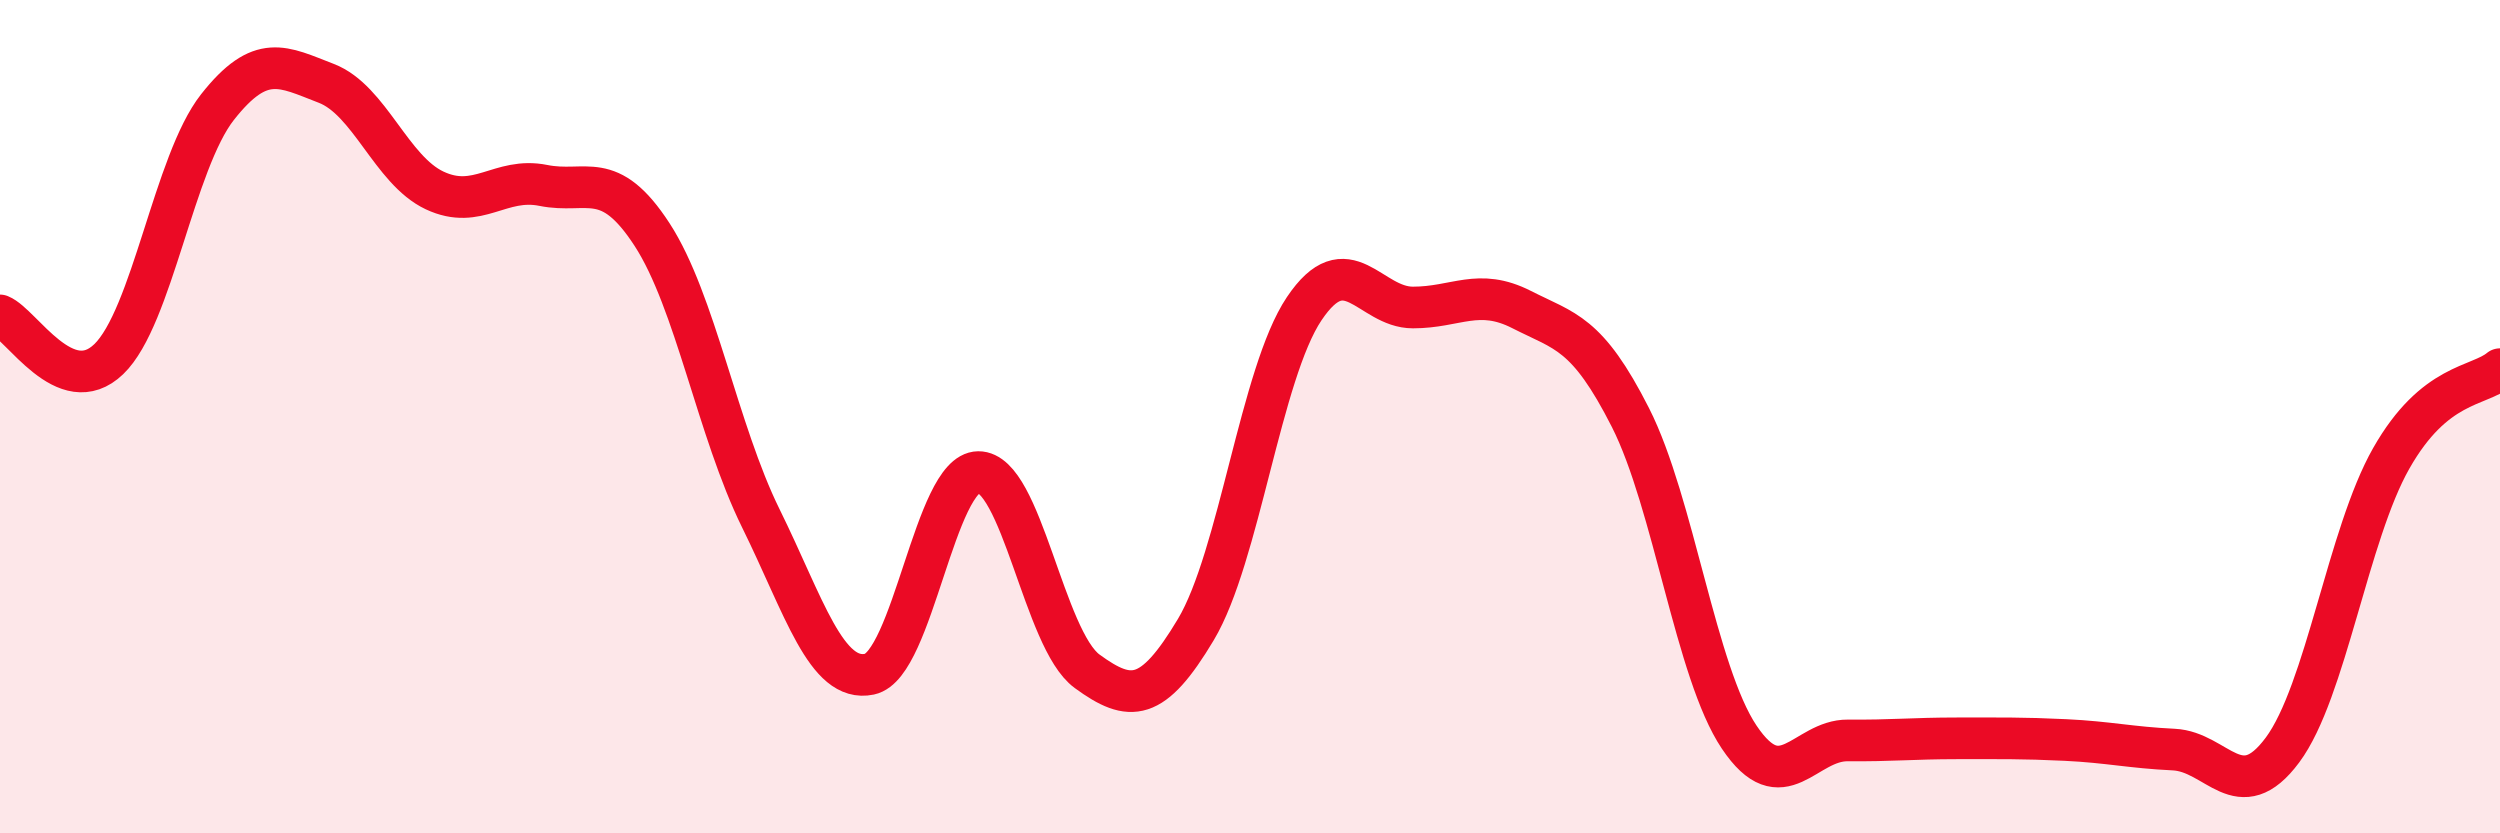
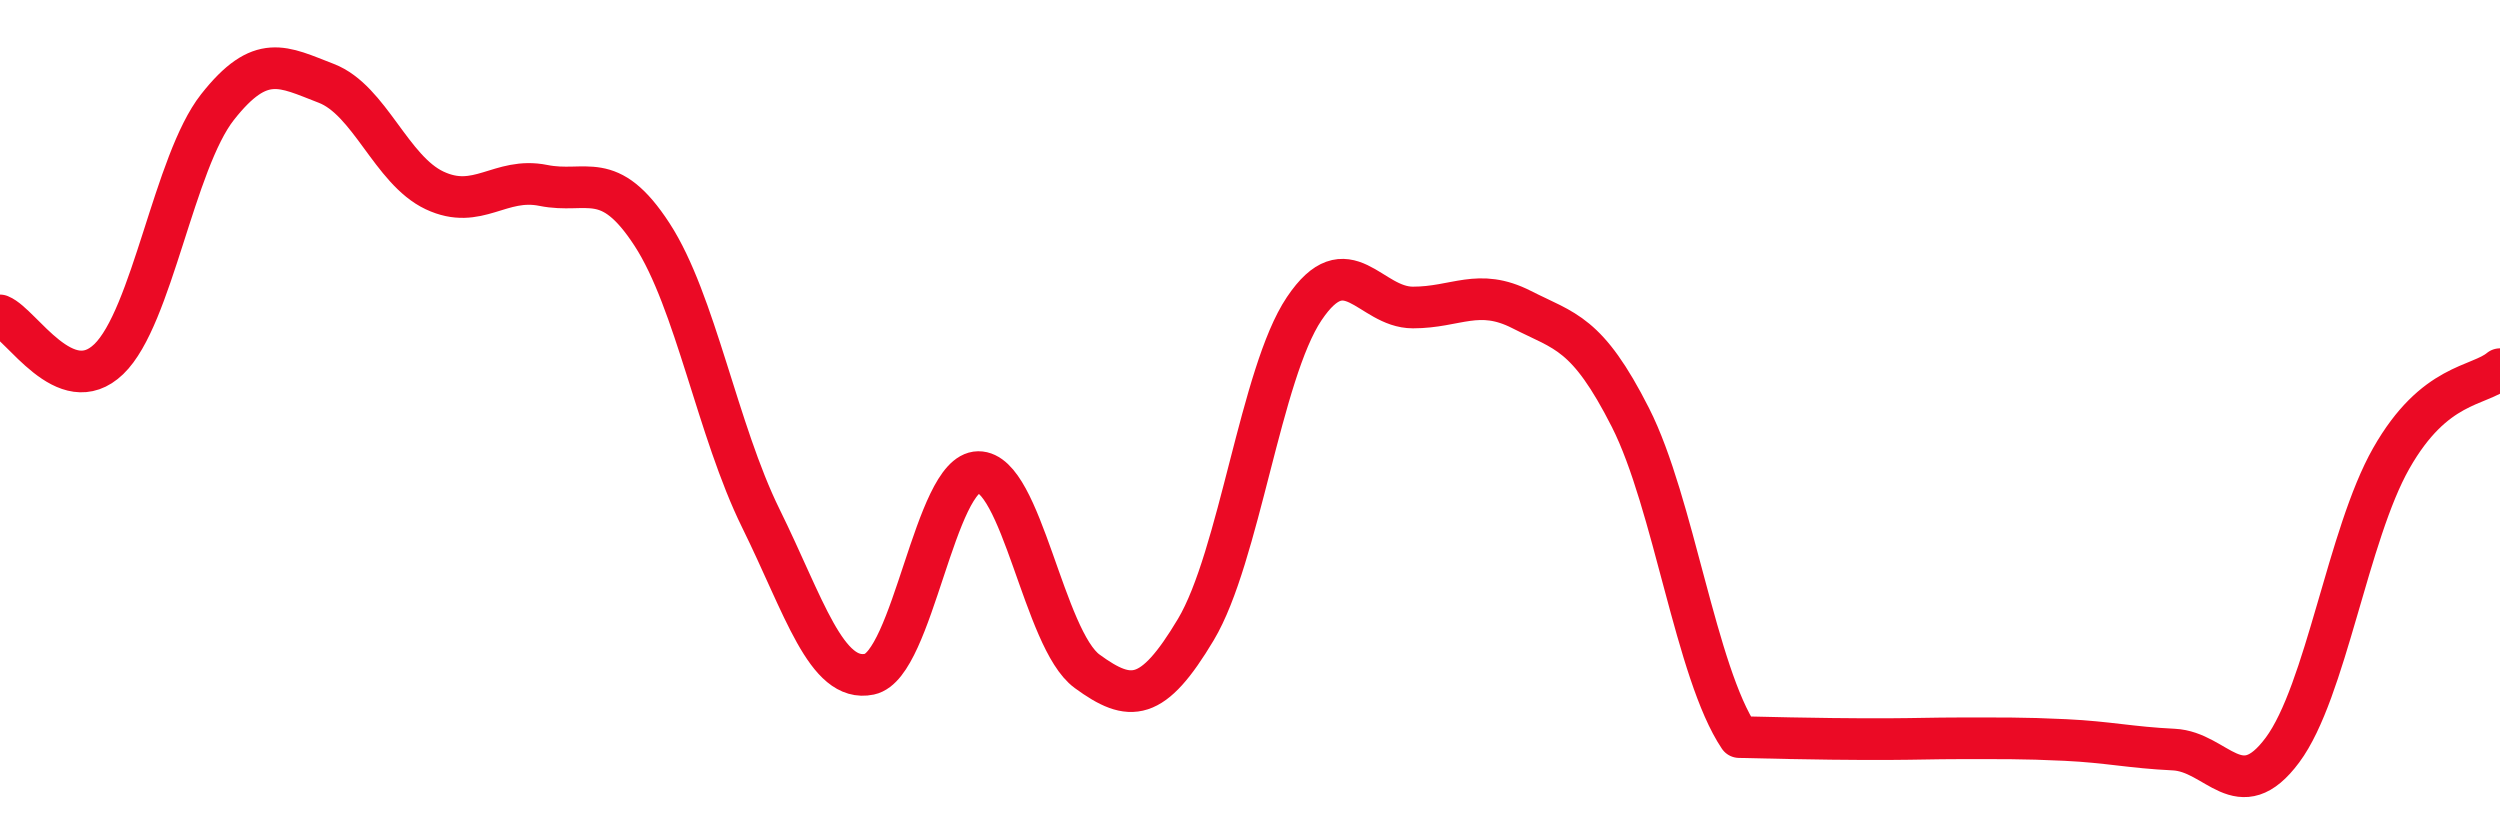
<svg xmlns="http://www.w3.org/2000/svg" width="60" height="20" viewBox="0 0 60 20">
-   <path d="M 0,7.57 C 0.52,7.78 1.57,9.62 2.61,8.62 C 3.65,7.62 4.18,3.89 5.22,2.57 C 6.26,1.25 6.79,1.6 7.83,2 C 8.87,2.4 9.39,4.08 10.43,4.57 C 11.47,5.06 12,4.24 13.04,4.45 C 14.08,4.66 14.61,4.03 15.65,5.63 C 16.69,7.23 17.22,10.33 18.26,12.44 C 19.3,14.55 19.83,16.4 20.87,16.18 C 21.91,15.96 22.44,11.34 23.48,11.33 C 24.52,11.32 25.05,15.35 26.09,16.11 C 27.13,16.87 27.66,16.85 28.7,15.11 C 29.74,13.37 30.26,8.96 31.3,7.41 C 32.34,5.86 32.87,7.38 33.91,7.38 C 34.95,7.38 35.48,6.9 36.52,7.43 C 37.56,7.96 38.09,7.97 39.13,10.02 C 40.17,12.07 40.7,16.14 41.74,17.69 C 42.78,19.24 43.31,17.76 44.35,17.77 C 45.39,17.78 45.92,17.72 46.96,17.72 C 48,17.72 48.53,17.71 49.57,17.76 C 50.61,17.81 51.13,17.94 52.17,17.99 C 53.21,18.04 53.74,19.4 54.78,18 C 55.82,16.6 56.35,12.83 57.39,11 C 58.43,9.17 59.48,9.29 60,8.86L60 20L0 20Z" fill="#EB0A25" opacity="0.1" stroke-linecap="round" stroke-linejoin="round" />
-   <path d="M 0,7.57 C 0.52,7.78 1.57,9.62 2.61,8.62 C 3.65,7.62 4.18,3.89 5.22,2.57 C 6.26,1.25 6.79,1.6 7.83,2 C 8.87,2.4 9.39,4.08 10.43,4.57 C 11.47,5.06 12,4.24 13.04,4.45 C 14.08,4.66 14.61,4.03 15.65,5.63 C 16.69,7.23 17.22,10.33 18.26,12.44 C 19.3,14.55 19.83,16.4 20.87,16.18 C 21.91,15.96 22.44,11.34 23.48,11.33 C 24.52,11.32 25.05,15.35 26.09,16.11 C 27.13,16.87 27.66,16.85 28.7,15.11 C 29.74,13.37 30.26,8.96 31.3,7.41 C 32.34,5.86 32.87,7.38 33.91,7.38 C 34.95,7.38 35.48,6.9 36.52,7.43 C 37.56,7.96 38.09,7.97 39.13,10.02 C 40.17,12.07 40.7,16.14 41.74,17.69 C 42.78,19.24 43.31,17.76 44.35,17.77 C 45.39,17.78 45.92,17.72 46.96,17.72 C 48,17.72 48.53,17.71 49.57,17.76 C 50.61,17.81 51.13,17.94 52.17,17.99 C 53.21,18.04 53.74,19.4 54.78,18 C 55.82,16.6 56.35,12.83 57.39,11 C 58.43,9.17 59.48,9.29 60,8.86" stroke="#EB0A25" stroke-width="1" fill="none" stroke-linecap="round" stroke-linejoin="round" />
+   <path d="M 0,7.57 C 0.52,7.78 1.57,9.62 2.61,8.62 C 3.65,7.62 4.18,3.89 5.22,2.57 C 6.26,1.25 6.79,1.6 7.83,2 C 8.87,2.4 9.39,4.08 10.43,4.57 C 11.47,5.06 12,4.24 13.04,4.45 C 14.08,4.66 14.61,4.03 15.65,5.63 C 16.69,7.23 17.22,10.33 18.26,12.44 C 19.3,14.55 19.83,16.4 20.87,16.18 C 21.91,15.96 22.44,11.34 23.48,11.33 C 24.52,11.32 25.05,15.35 26.09,16.11 C 27.13,16.87 27.66,16.85 28.7,15.11 C 29.74,13.37 30.26,8.96 31.3,7.41 C 32.34,5.86 32.87,7.38 33.91,7.38 C 34.95,7.38 35.48,6.9 36.52,7.43 C 37.56,7.96 38.09,7.97 39.13,10.02 C 40.17,12.07 40.7,16.14 41.74,17.69 C 45.39,17.78 45.92,17.72 46.96,17.72 C 48,17.72 48.53,17.71 49.57,17.76 C 50.61,17.81 51.13,17.94 52.17,17.99 C 53.21,18.04 53.74,19.4 54.78,18 C 55.82,16.6 56.35,12.83 57.39,11 C 58.43,9.17 59.48,9.29 60,8.86" stroke="#EB0A25" stroke-width="1" fill="none" stroke-linecap="round" stroke-linejoin="round" />
</svg>